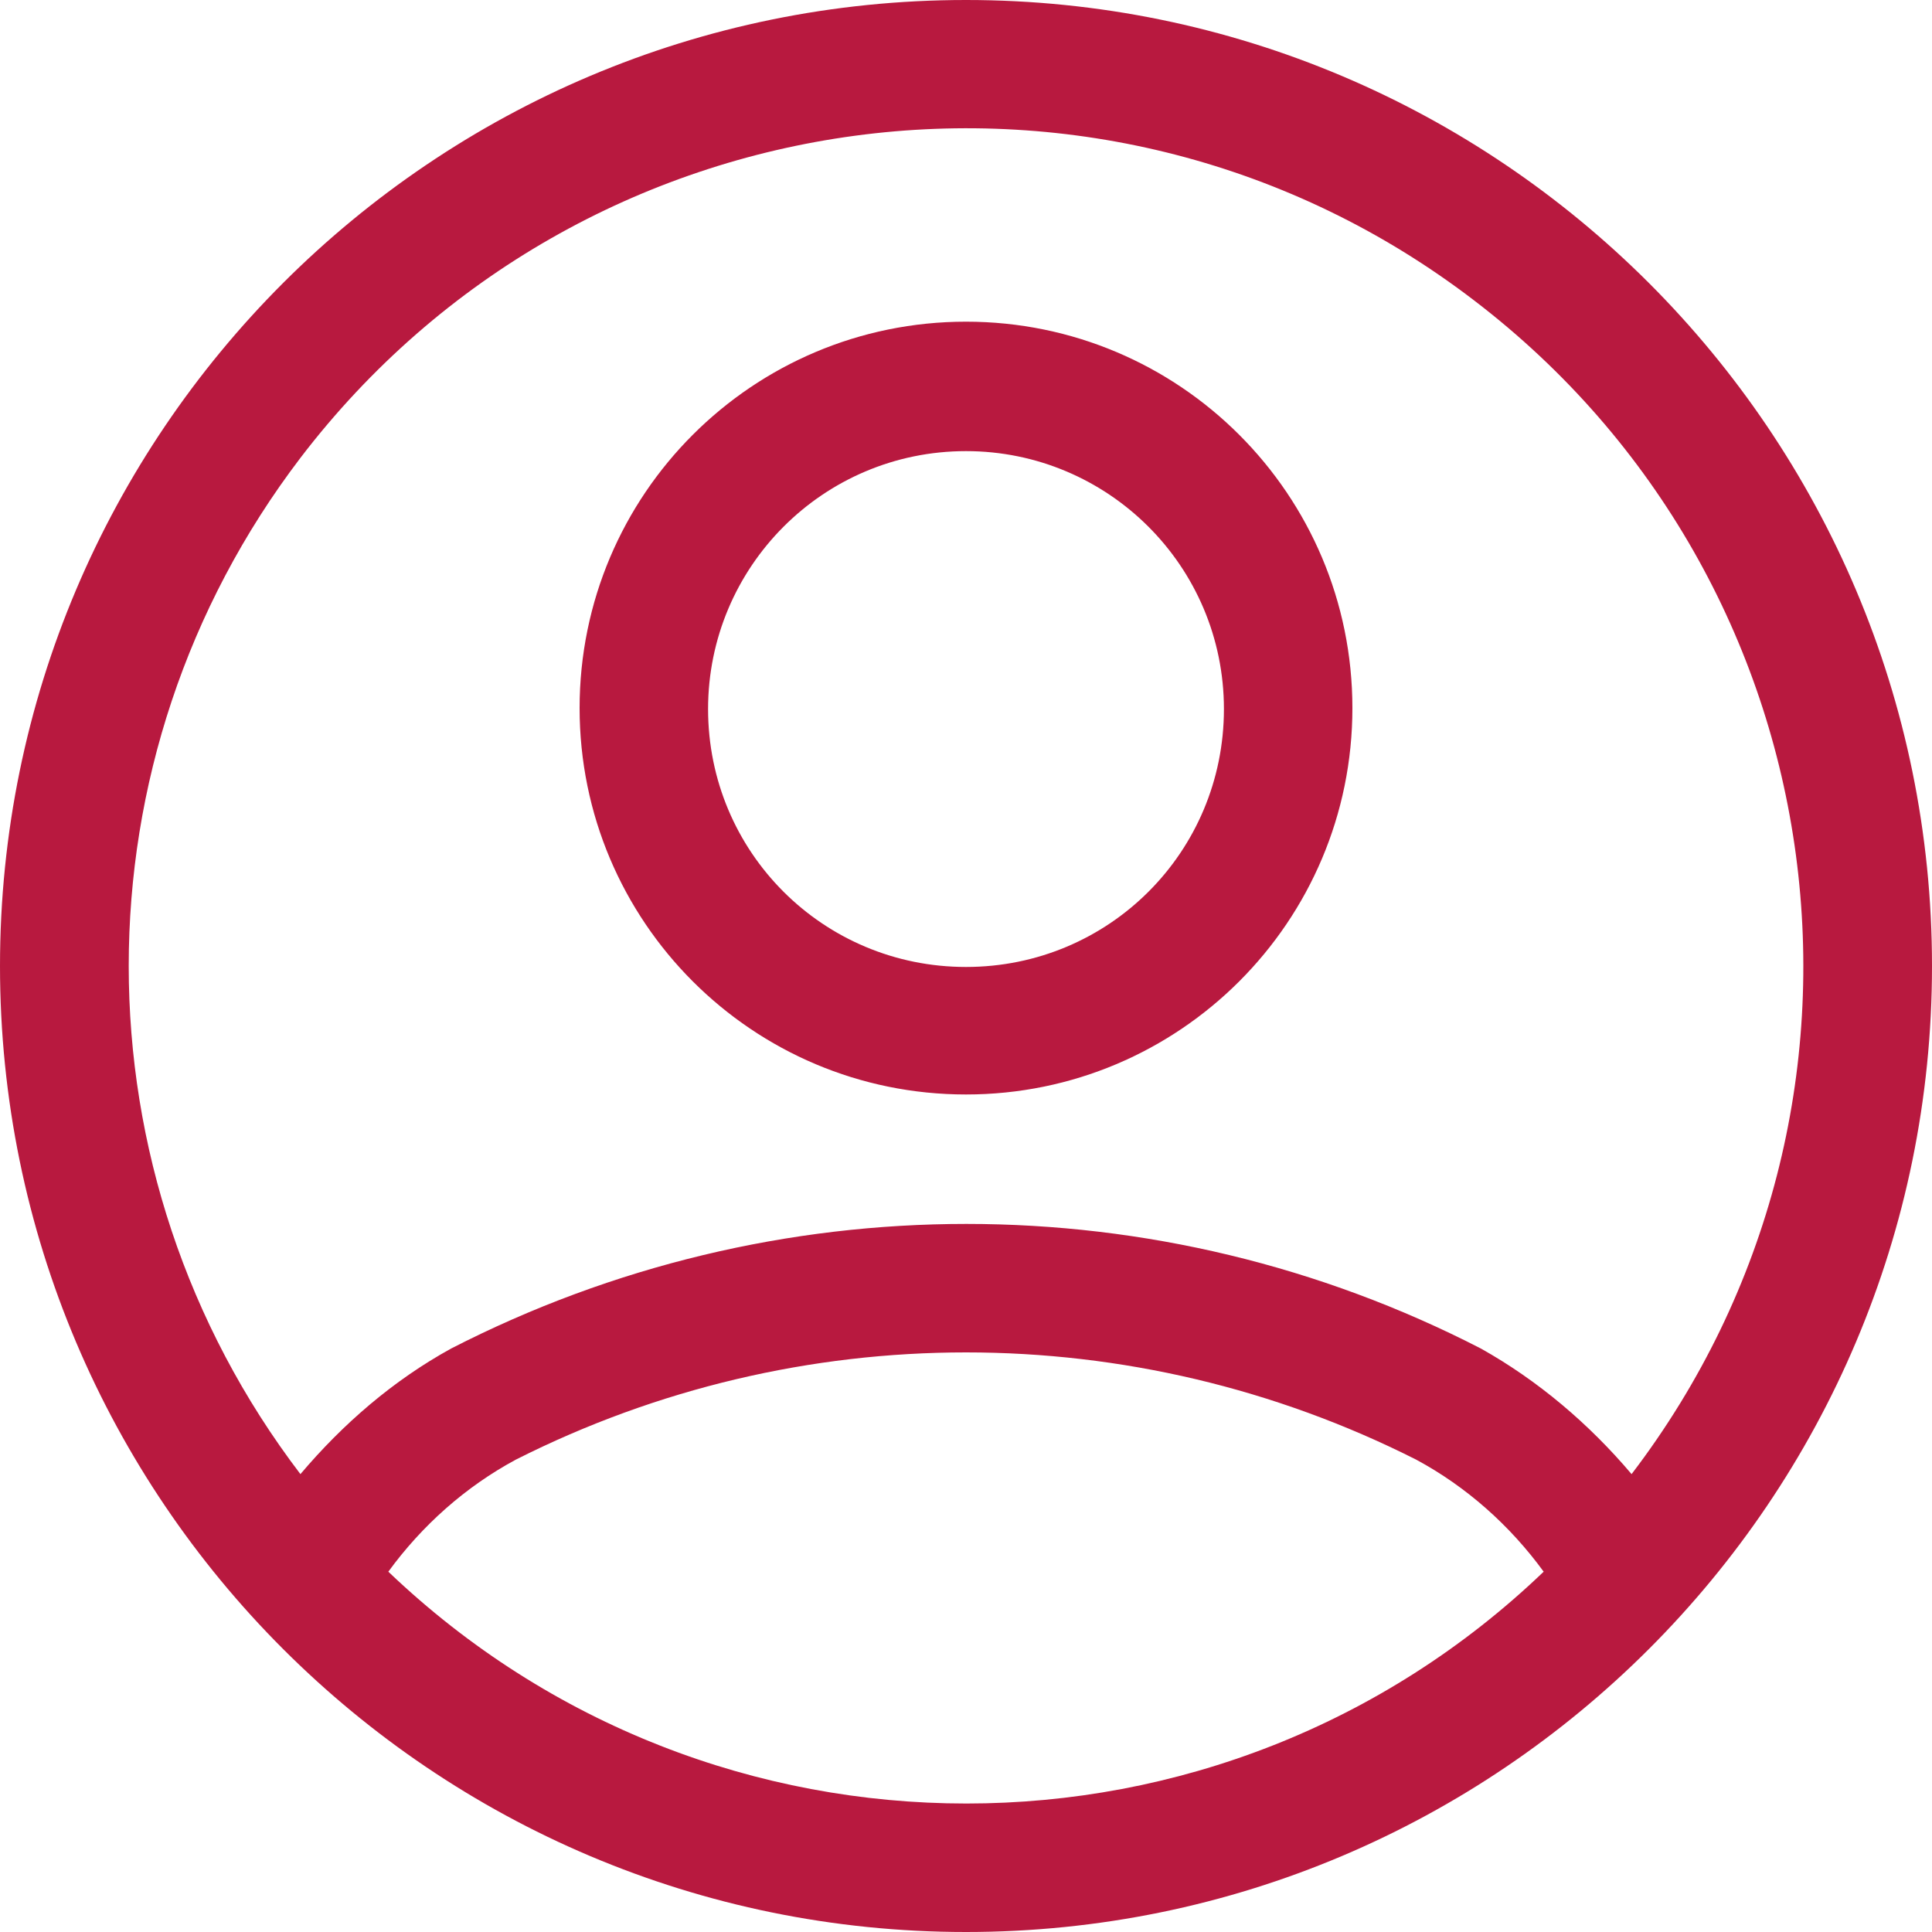
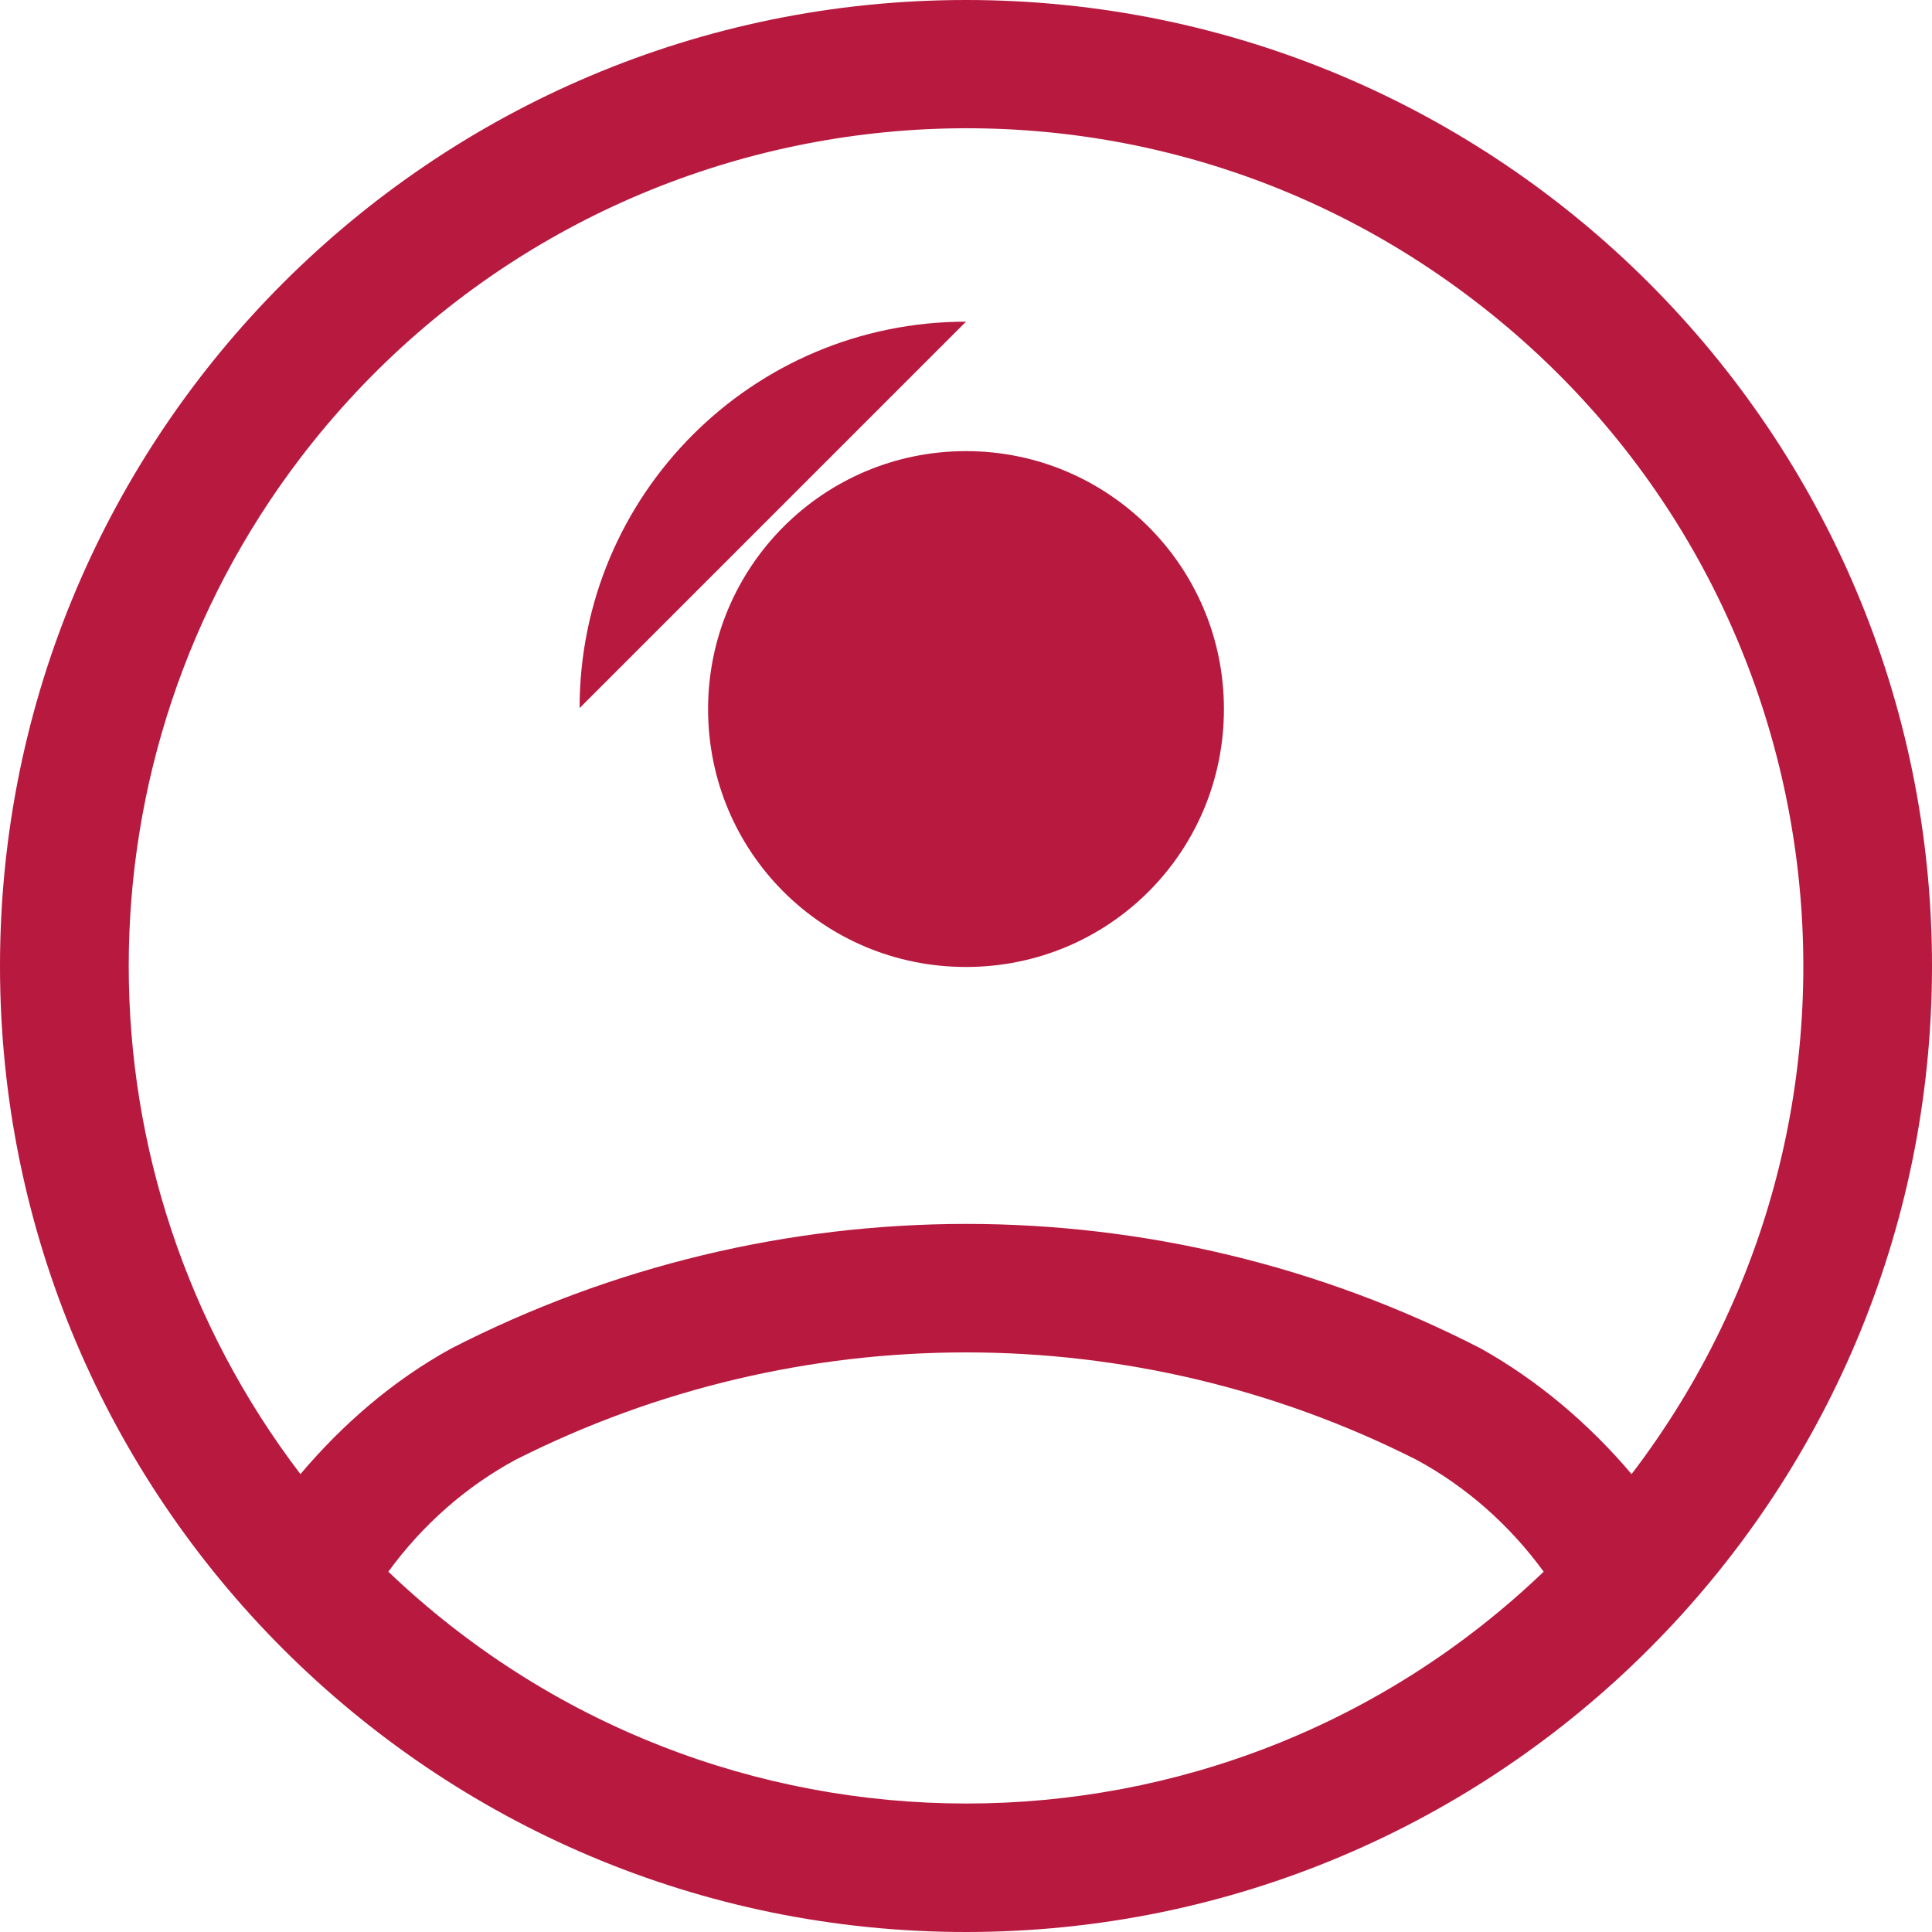
<svg xmlns="http://www.w3.org/2000/svg" id="Layer_1" version="1.1" viewBox="0 0 20 20">
  <defs>
    <style>
      .st0 {
        fill: #b8193f;
        fill-rule: evenodd;
      }
    </style>
  </defs>
  <g id="_グループ_3" data-name="グループ_3">
-     <path id="_パス_2645" data-name="パス_2645" class="st0" d="M10,0C4.48,0,0,4.48,0,10s4.48,10,10,10,10-4.48,10-10S15.52,0,10,0M15.98,16.27c-.35-.48-.8-.88-1.32-1.16-2.93-1.48-6.39-1.48-9.32,0-.52.28-.97.68-1.32,1.16,3.35,3.2,8.62,3.2,11.96,0M16.89,15.26c2.9-3.8,2.18-9.24-1.63-12.15C11.46.2,6.02.93,3.11,4.74c-2.37,3.11-2.37,7.41,0,10.52.44-.52.96-.97,1.56-1.3,3.35-1.72,7.32-1.72,10.66,0,.59.33,1.12.78,1.56,1.3M10,3.33c-2.21,0-4,1.79-4,4s1.79,4,4,4,4-1.79,4-4-1.79-4-4-4M10,4.67c1.47,0,2.67,1.19,2.67,2.67s-1.19,2.67-2.67,2.67-2.67-1.19-2.67-2.67h0c0-1.47,1.19-2.67,2.67-2.67" />
+     <path id="_パス_2645" data-name="パス_2645" class="st0" d="M10,0C4.48,0,0,4.48,0,10s4.48,10,10,10,10-4.48,10-10S15.52,0,10,0M15.98,16.27c-.35-.48-.8-.88-1.32-1.16-2.93-1.48-6.39-1.48-9.32,0-.52.28-.97.68-1.32,1.16,3.35,3.2,8.62,3.2,11.96,0M16.89,15.26c2.9-3.8,2.18-9.24-1.63-12.15C11.46.2,6.02.93,3.11,4.74c-2.37,3.11-2.37,7.41,0,10.52.44-.52.96-.97,1.56-1.3,3.35-1.72,7.32-1.72,10.66,0,.59.33,1.12.78,1.56,1.3M10,3.33c-2.21,0-4,1.79-4,4M10,4.67c1.47,0,2.67,1.19,2.67,2.67s-1.19,2.67-2.67,2.67-2.67-1.19-2.67-2.67h0c0-1.47,1.19-2.67,2.67-2.67" />
  </g>
</svg>